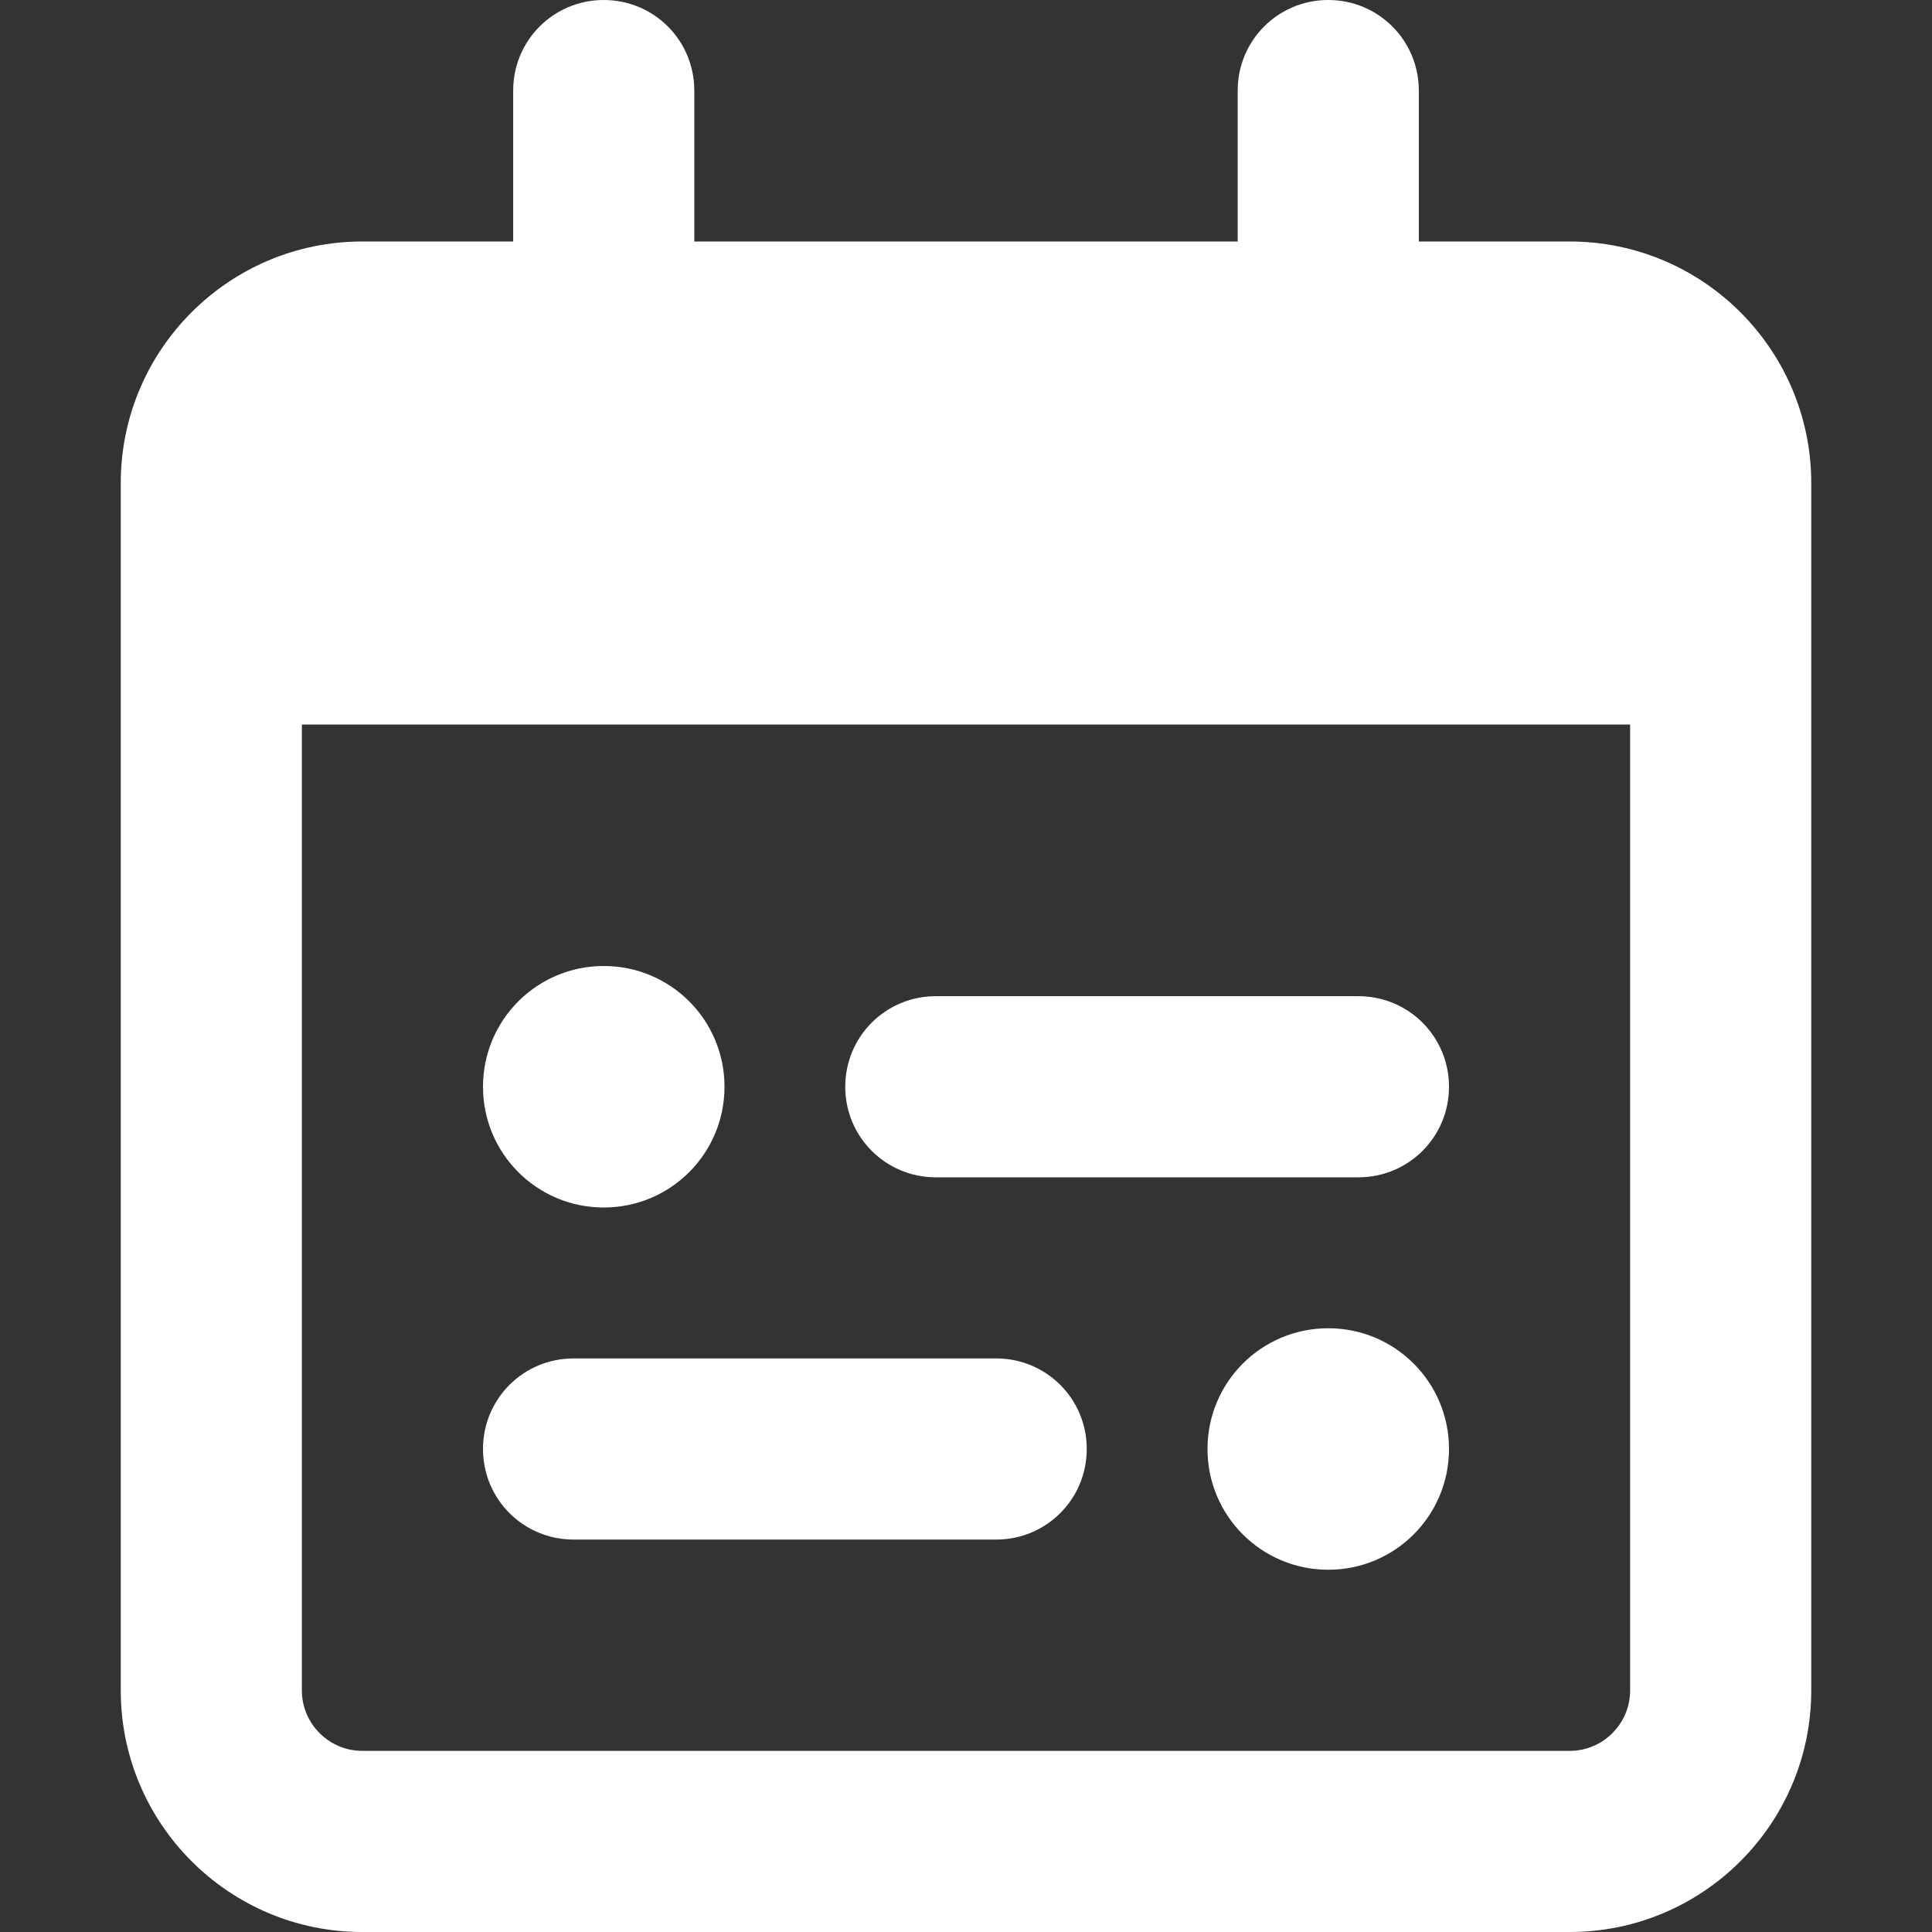
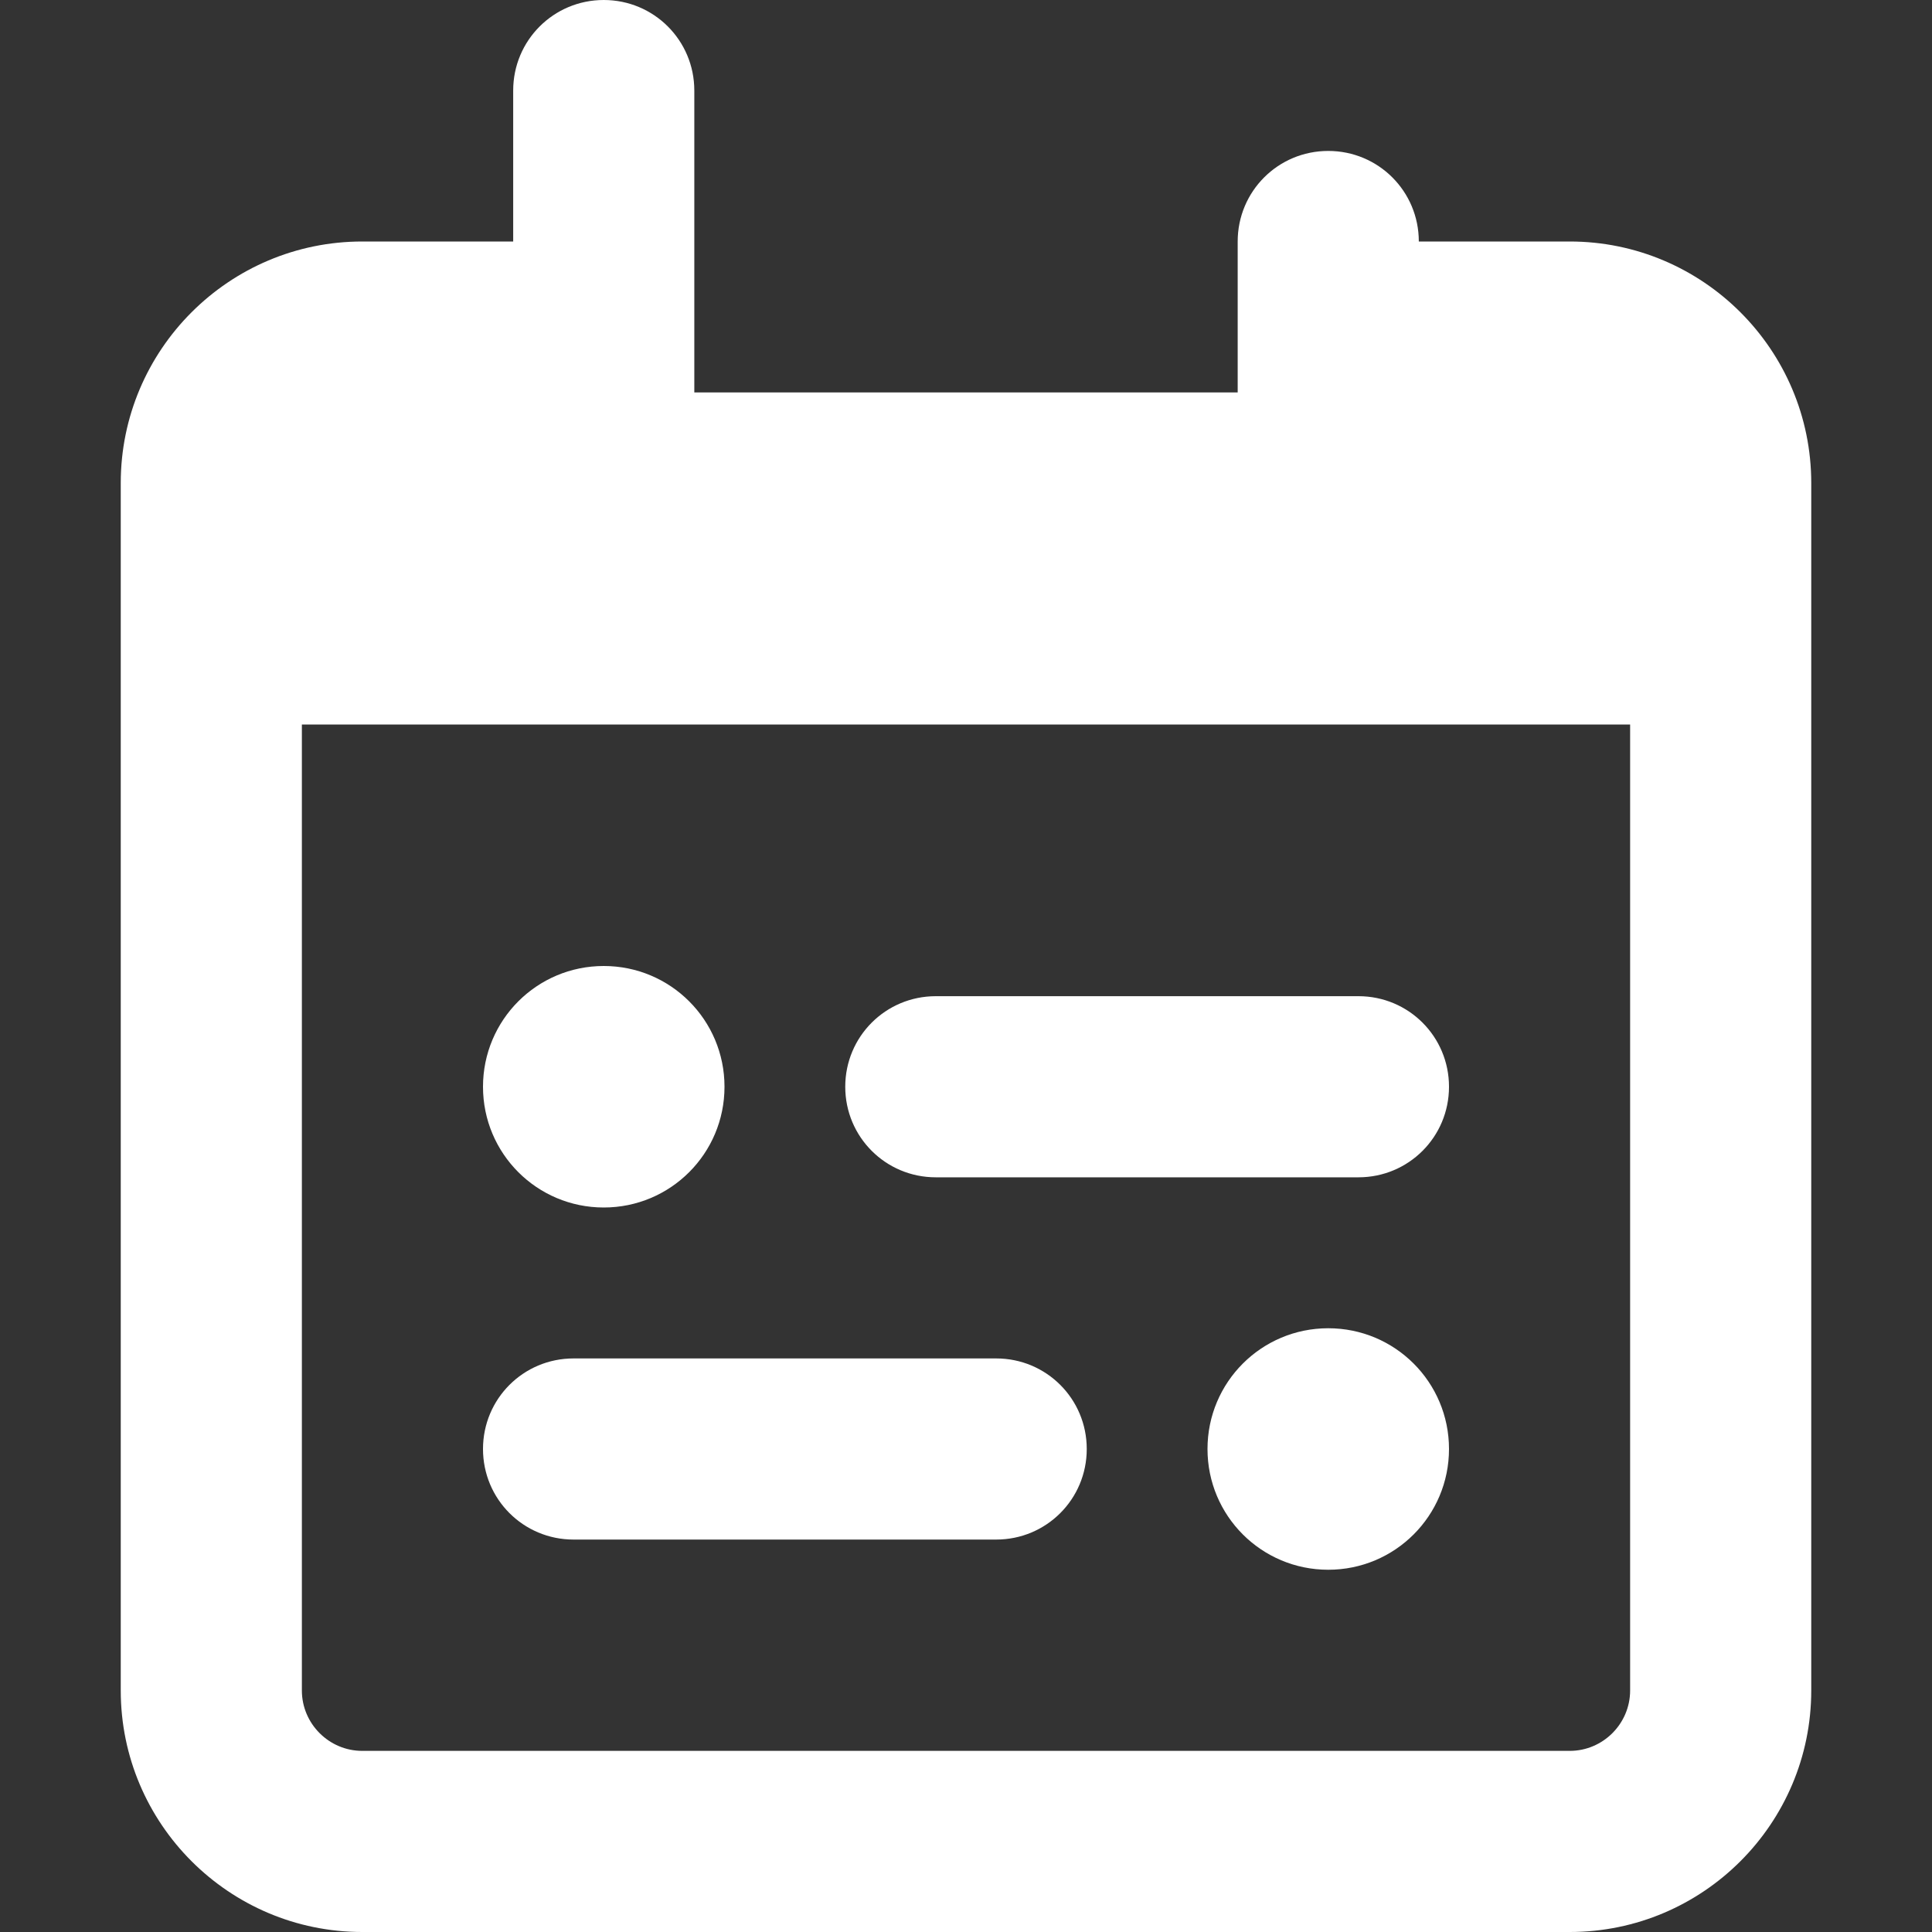
<svg xmlns="http://www.w3.org/2000/svg" version="1.1" viewBox="0 0 512 512">
  <rect x="0" y="0" width="512" height="512" fill="#333333" stroke="none" />
  <defs>
    <style>
      .cls-1 {
        fill: #fff;
      }
    </style>
  </defs>
  <g>
    <g id="Layer_1">
-       <path class="cls-1" d="M184,24c0-13.3-10.7-24-24-24s-24,10.7-24,24v40h-40c-35.3,0-64,28.7-64,64v320c0,35.3,28.7,64,64,64h320c35.3,0,64-28.7,64-64V128c0-35.3-28.7-64-64-64h-40V24c0-13.3-10.7-24-24-24s-24,10.7-24,24v40h-144V24ZM80,192h352v256c0,8.8-7.2,16-16,16H96c-8.8,0-16-7.2-16-16V192ZM128,288c0,17.7,14.3,32,32,32s32-14.3,32-32-14.3-32-32-32-32,14.3-32,32ZM352,352c-17.7,0-32,14.3-32,32s14.3,32,32,32,32-14.3,32-32-14.3-32-32-32ZM224,288c0,13.3,10.7,24,24,24h112c13.3,0,24-10.7,24-24s-10.7-24-24-24h-112c-13.3,0-24,10.7-24,24ZM264,360h-112c-13.3,0-24,10.7-24,24s10.7,24,24,24h112c13.3,0,24-10.7,24-24s-10.7-24-24-24Z" />
+       <path class="cls-1" d="M184,24c0-13.3-10.7-24-24-24s-24,10.7-24,24v40h-40c-35.3,0-64,28.7-64,64v320c0,35.3,28.7,64,64,64h320c35.3,0,64-28.7,64-64V128c0-35.3-28.7-64-64-64h-40c0-13.3-10.7-24-24-24s-24,10.7-24,24v40h-144V24ZM80,192h352v256c0,8.8-7.2,16-16,16H96c-8.8,0-16-7.2-16-16V192ZM128,288c0,17.7,14.3,32,32,32s32-14.3,32-32-14.3-32-32-32-32,14.3-32,32ZM352,352c-17.7,0-32,14.3-32,32s14.3,32,32,32,32-14.3,32-32-14.3-32-32-32ZM224,288c0,13.3,10.7,24,24,24h112c13.3,0,24-10.7,24-24s-10.7-24-24-24h-112c-13.3,0-24,10.7-24,24ZM264,360h-112c-13.3,0-24,10.7-24,24s10.7,24,24,24h112c13.3,0,24-10.7,24-24s-10.7-24-24-24Z" />
    </g>
  </g>
</svg>